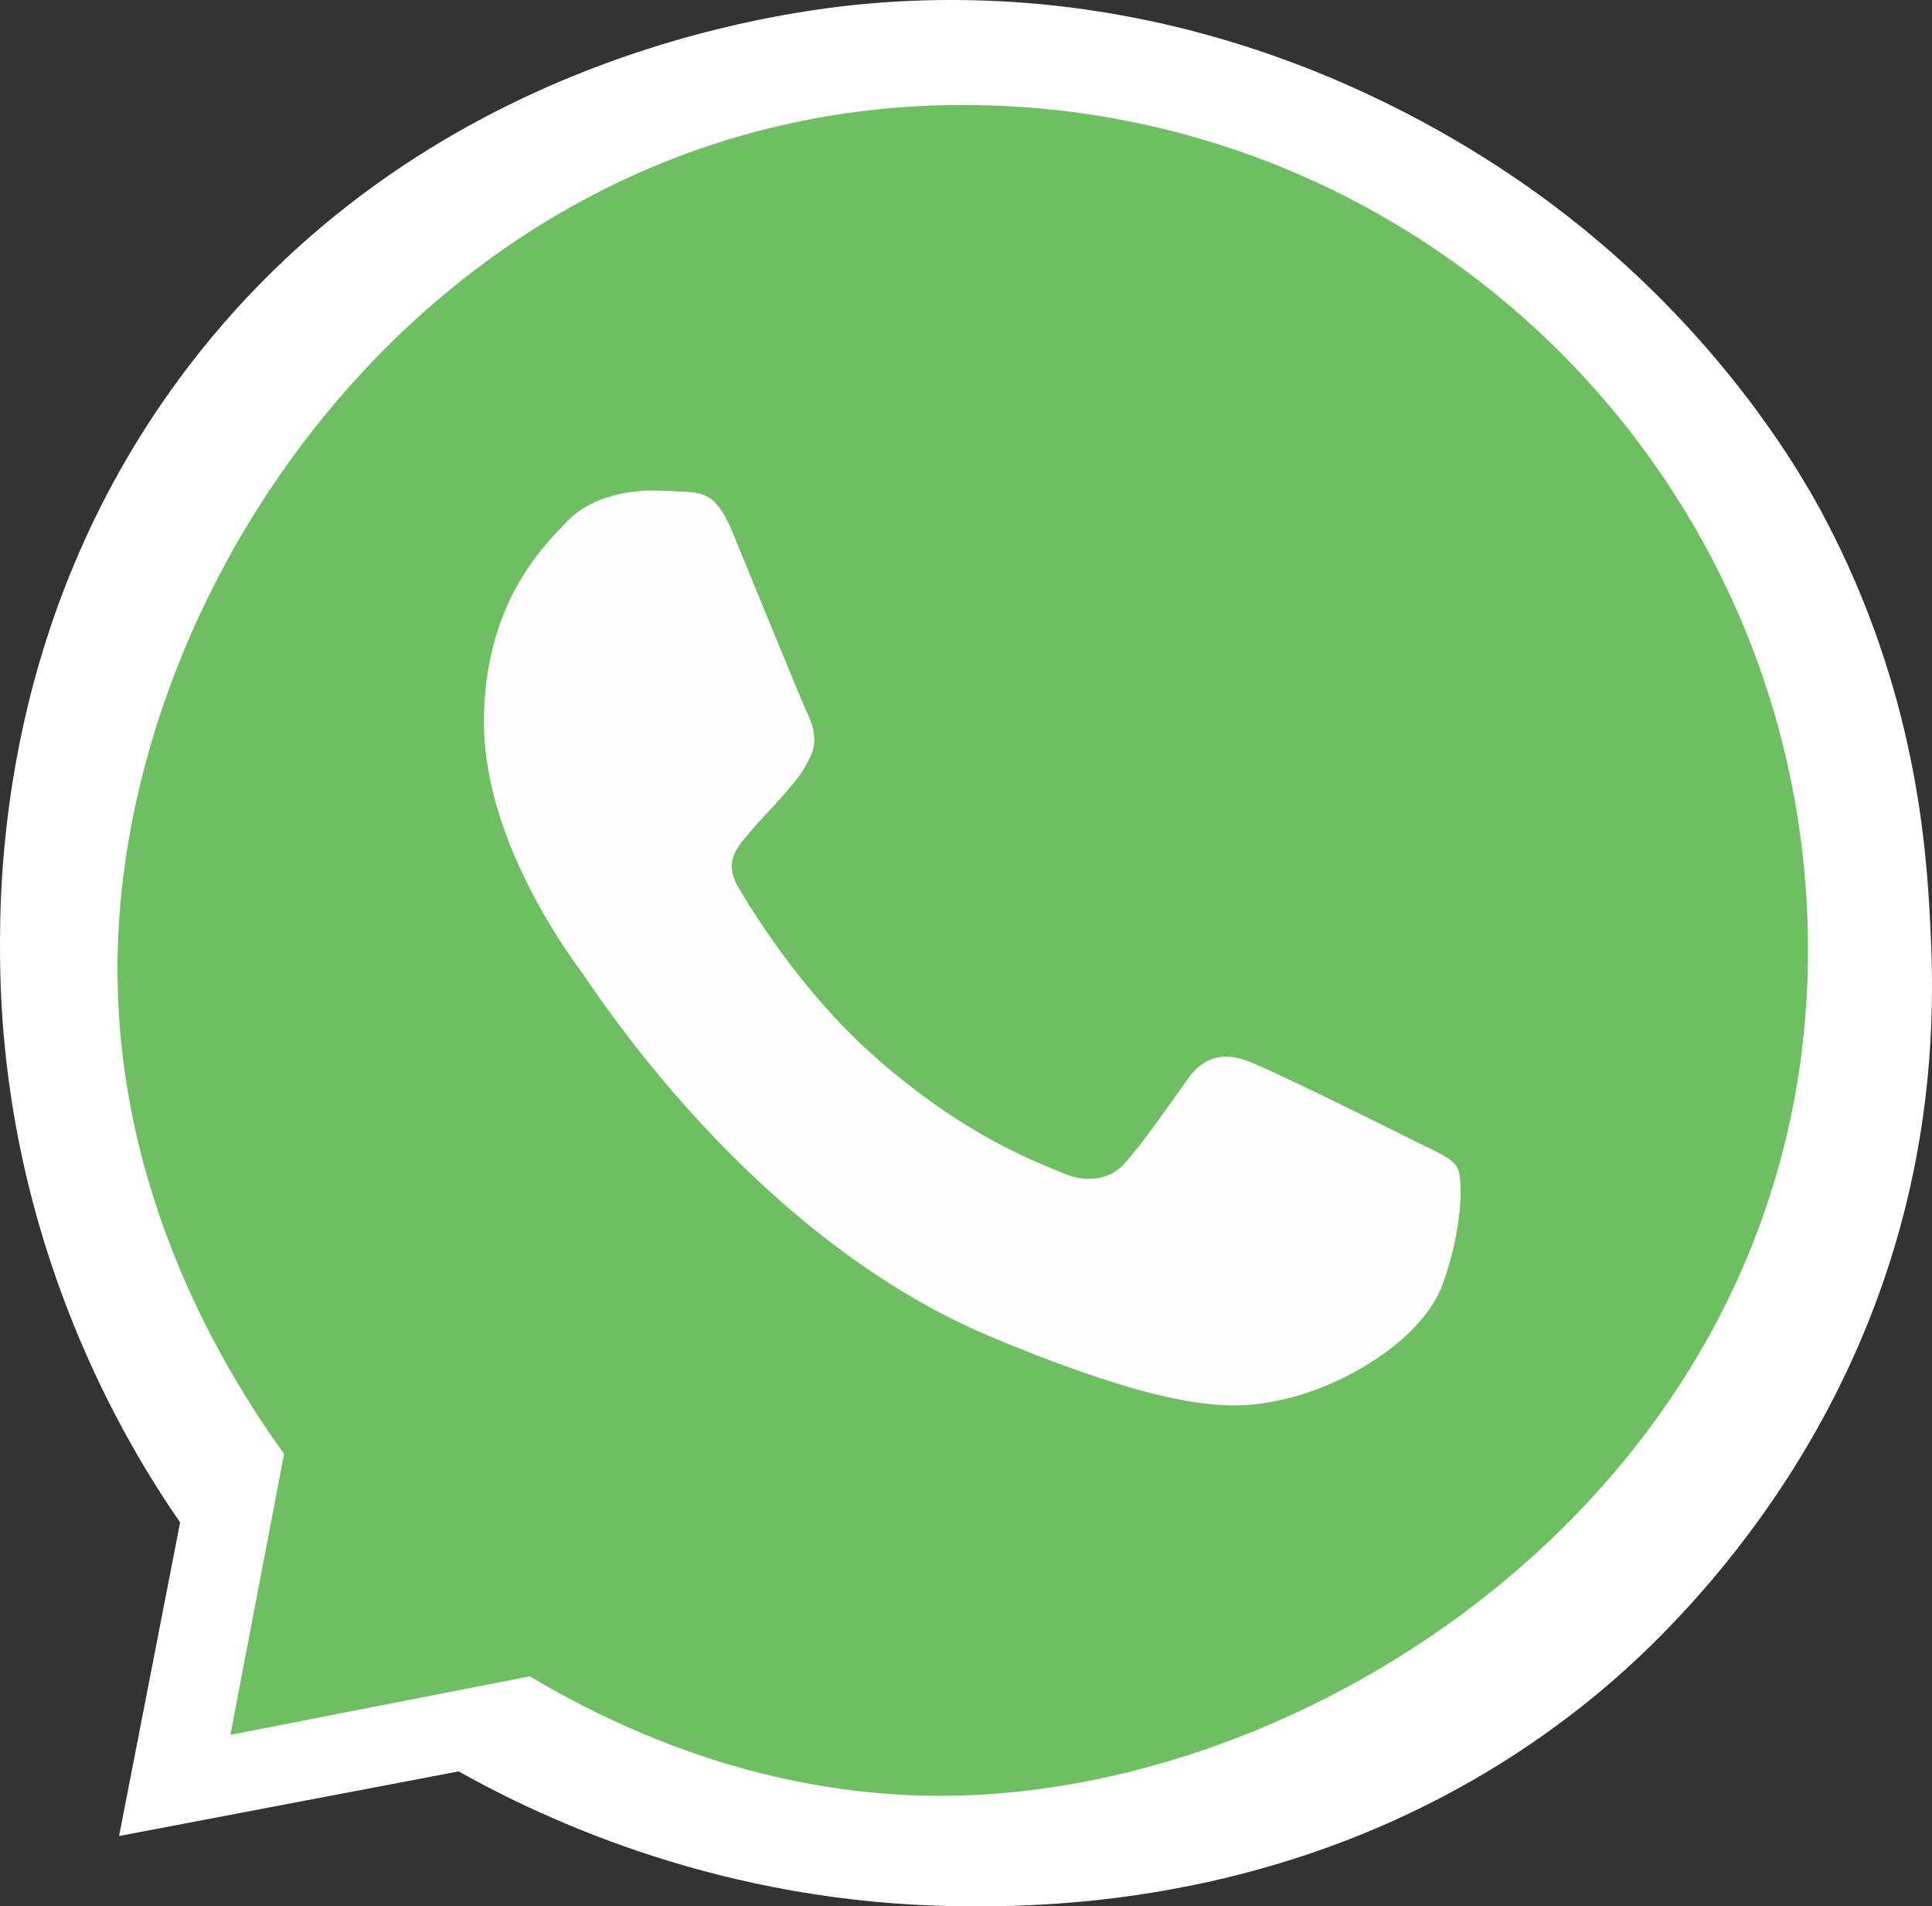
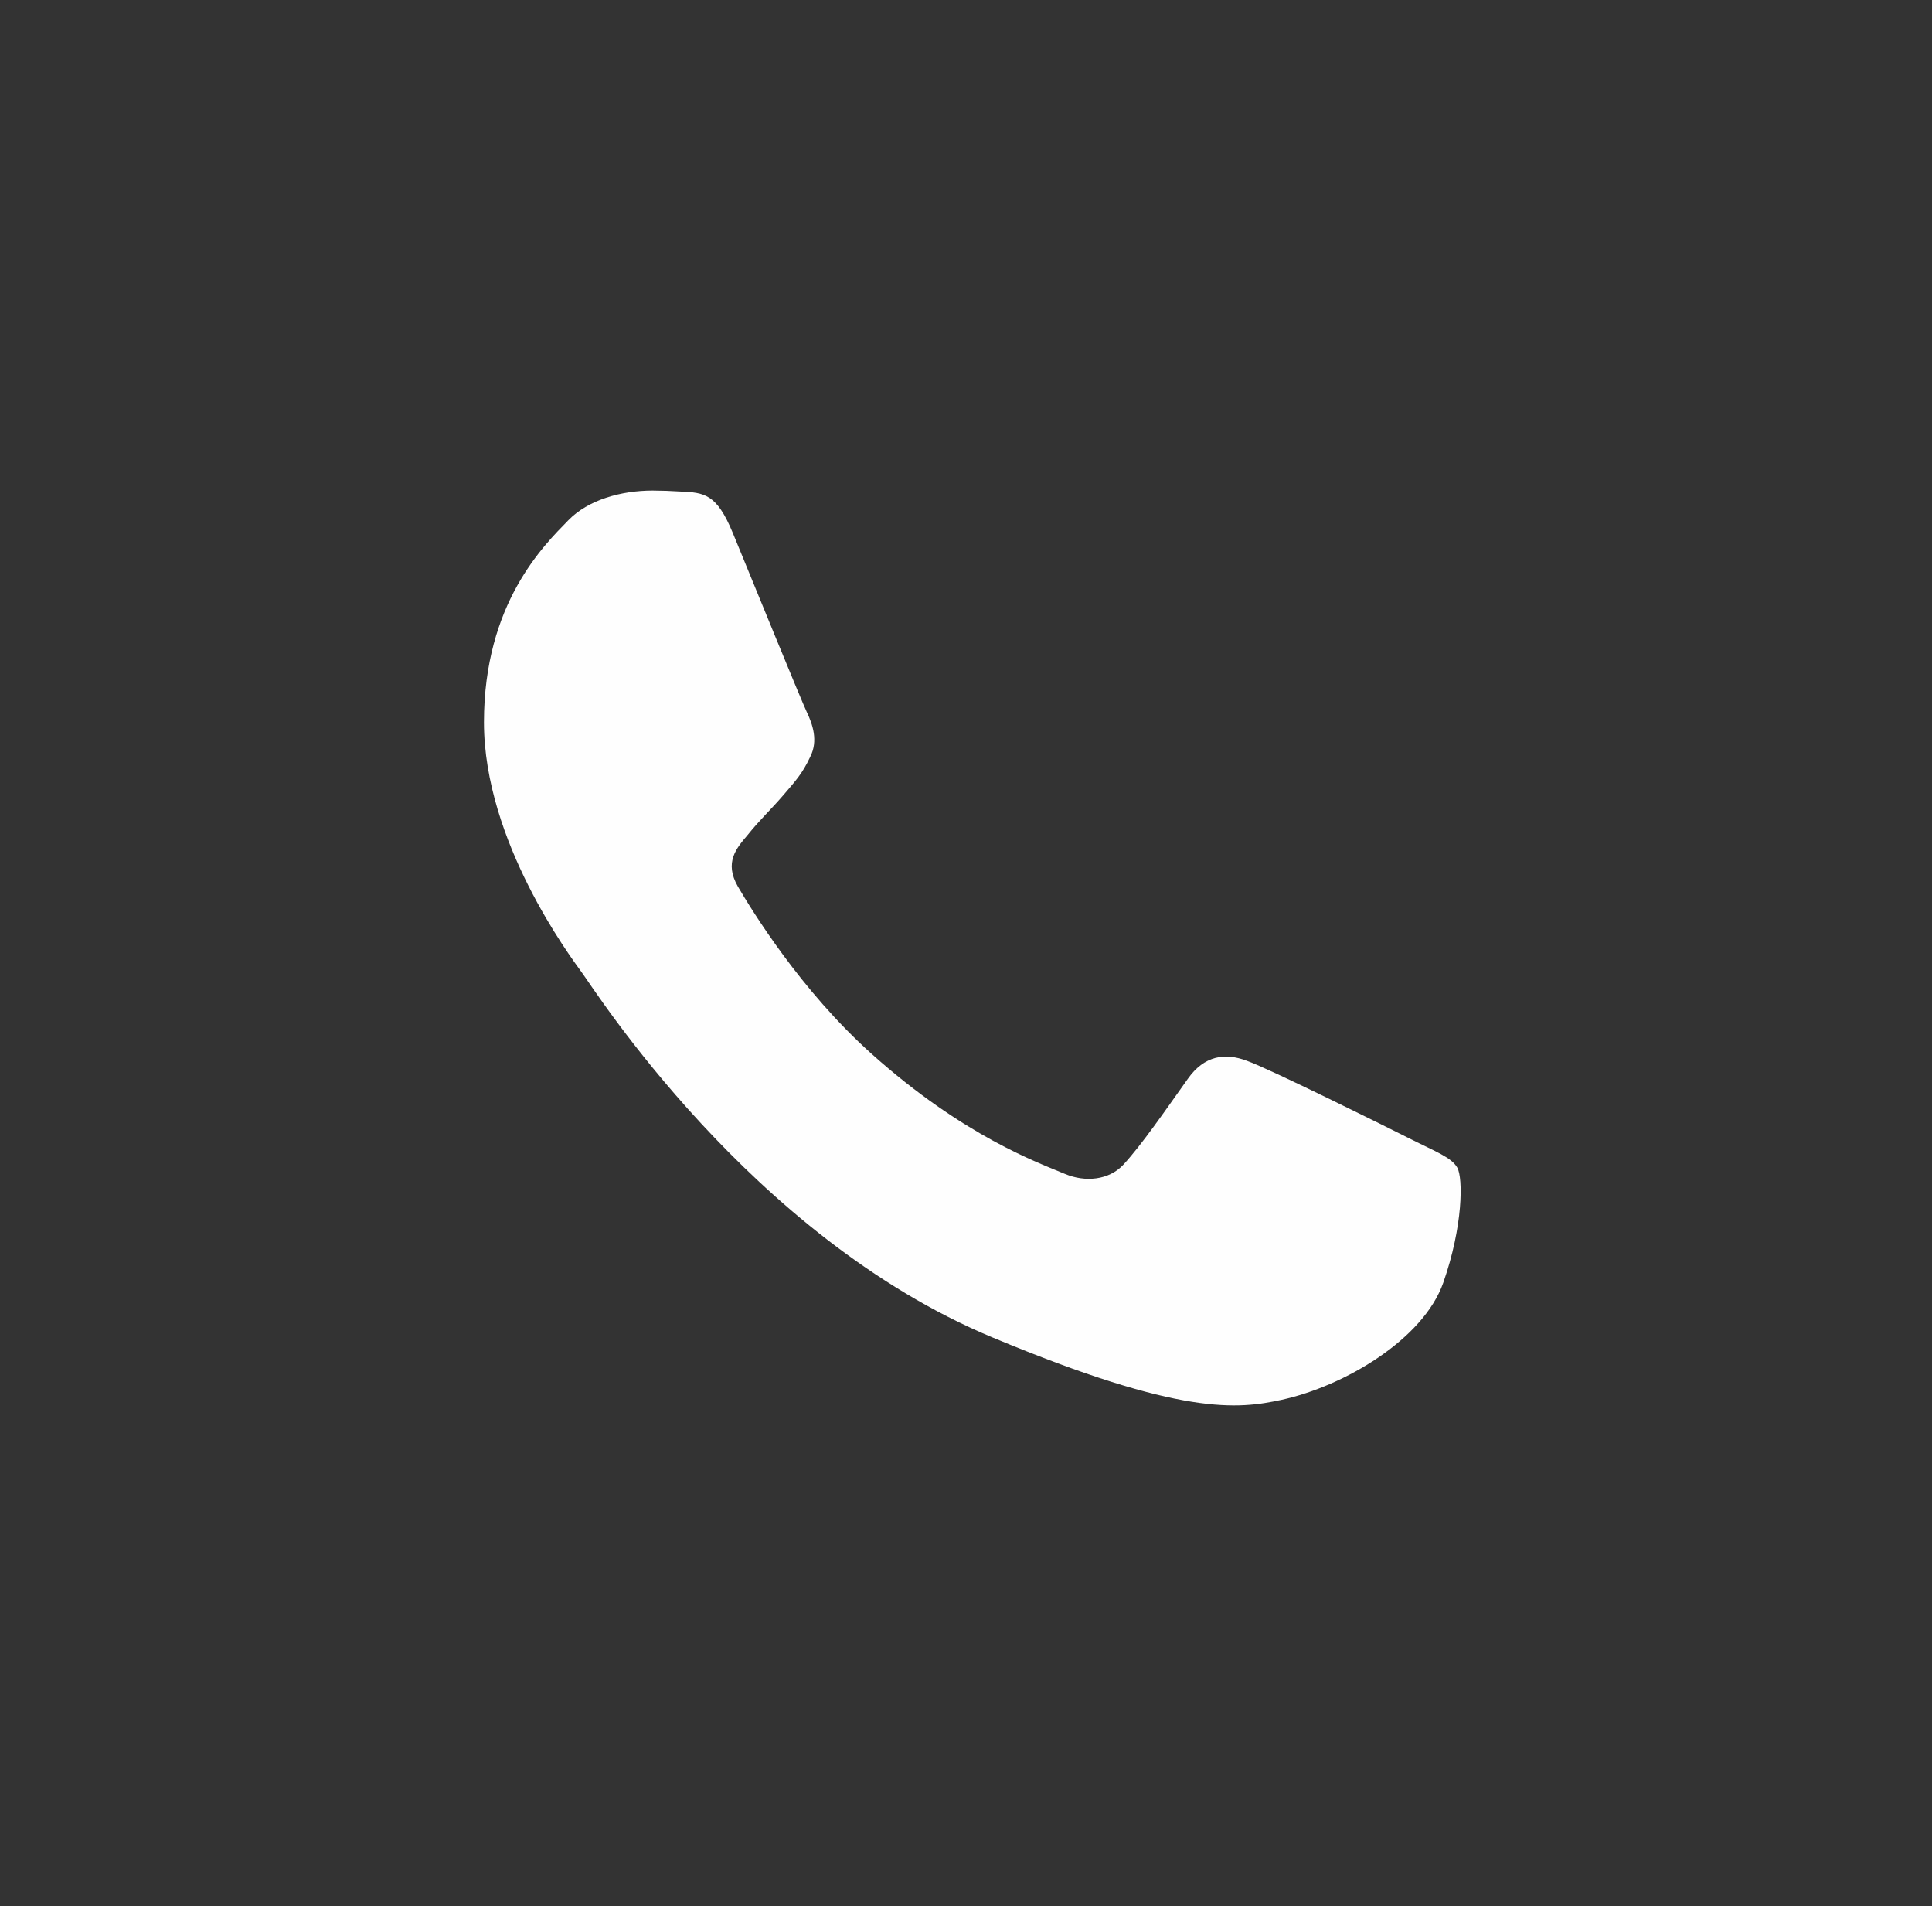
<svg xmlns="http://www.w3.org/2000/svg" xmlns:xlink="http://www.w3.org/1999/xlink" viewBox="0 0 714.523 704.917">
  <rect x="0" y="0" width="714.523" height="704.917" fill="#333333" stroke="none" />
  <defs>
    <style>.cls-1{fill:#fff;}.cls-2{fill:#fefefe;}.cls-3{fill:url(#Безымянный_градиент_2);}.cls-4{fill:url(#Безымянный_градиент_2-2);}</style>
    <linearGradient id="Безымянный_градиент_2" x1="-348.294" y1="285.589" x2="-348.294" y2="285.589" gradientUnits="userSpaceOnUse">
      <stop offset="0" stop-color="#6ebf61" />
      <stop offset="0.231" stop-color="#50a557" />
      <stop offset="0.522" stop-color="#2a904f" />
      <stop offset="0.812" stop-color="#50a557" />
      <stop offset="1" stop-color="#6ebf63" />
    </linearGradient>
    <linearGradient id="Безымянный_градиент_2-2" x1="-606.248" y1="479460.71" x2="-606.248" y2="482970.863" xlink:href="#Безымянный_градиент_2" />
  </defs>
  <g id="Слой_6" data-name="Слой 6">
-     <path class="cls-1" d="M-248.472,202.447c1.015,19.797,2.804,61.019-10.563,110.954-27.404,102.376-97.274,162.037-114.059,175.723-94.777,77.278-200.47,77.635-234.58,77.248-87.112-.987-152.64-31.753-185.024-49.837L-918.26,540.429l22.569-115.97c-19.196-27.733-65.78-102.907-66.591-209.078-.23-30.14.449-127.581,69.505-218.139,91.035-119.38,229.176-132.74,255.564-134.733,123.415-9.318,213.717,48.227,248.844,74.493C-324.568-15.291-294.184,40.284-287.55,52.847-253.462,117.388-249.838,175.804-248.472,202.447Z" transform="translate(962.302 138.5)" />
-     <path class="cls-1" d="M-1084.183,95.619" transform="translate(962.302 138.5)" />
    <path class="cls-1" d="M-1060.658-101.134" transform="translate(962.302 138.5)" />
  </g>
  <g id="Слой_3" data-name="Слой 3">
    <g id="Слой_2" data-name="Слой 2">
-       <path class="cls-2" d="M-693.787,50.533c-6.077-14.823-10.683-15.384-19.889-15.766q-5.244-.344-10.501-.371c-11.977,0-24.5,3.564-32.053,11.444-9.206,9.57-32.048,31.897-32.048,77.685s32.786,90.072,37.205,96.268c4.606,6.186,63.919,101.511,156.013,140.361,72.018,30.398,93.388,27.581,109.779,24.017,23.944-5.253,53.969-23.275,61.523-45.036,7.553-21.771,7.553-40.349,5.339-44.289-2.209-3.94-8.291-6.186-17.498-10.883-9.206-4.692-53.969-27.21-62.443-30.213-8.291-3.188-16.208-2.06-22.467,6.948-8.842,12.572-17.498,25.335-24.5,33.025-5.526,6.005-14.555,6.758-22.103,3.564-10.132-4.311-38.494-14.452-73.494-46.164-27.078-24.578-45.496-55.161-50.835-64.355-5.344-9.379-.551-14.828,3.68-19.891,4.606-5.82,9.024-9.946,13.63-15.39,4.606-5.439,7.184-8.256,10.132-14.638,3.135-6.191.92-12.572-1.289-17.264s-20.627-50.48-28.18-69.052Z" transform="translate(962.302 138.5)" />
-       <path class="cls-3" d="M-348.294,285.589" transform="translate(962.302 138.5)" />
-       <path class="cls-4" d="M-293.643,212.886c0,188.9-171.284,308.163-312.56,312.559-70.854,2.205-127.649-24.686-160.173-44.066L-877.094,503.025q9.926-51.949,19.853-103.899c-22.432-31.123-63.789-98.509-61.521-186.24C-915.016,67.988-793.111-99.673-606.203-99.673-433.581-99.673-293.643,40.264-293.643,212.886Z" transform="translate(962.302 138.5)" />
      <path class="cls-2" d="M-691.354,58.408c-5.915-14.25-10.397-14.79-19.357-15.156q-5.104-.331-10.22-.356c-11.657,0-23.845,3.426-31.197,11.002-8.96,9.2-31.192,30.663-31.192,74.681s31.91,86.589,36.211,92.545c4.483,5.946,62.211,97.585,151.845,134.933,70.094,29.223,90.893,26.514,106.846,23.088,23.304-5.05,52.527-22.375,59.879-43.294,7.351-20.929,7.351-38.789,5.196-42.576-2.15-3.788-8.07-5.946-17.03-10.462-8.96-4.511-52.527-26.158-60.774-29.044-8.07-3.065-15.775-1.98-21.867,6.679-8.606,12.086-17.03,24.356-23.845,31.748-5.378,5.773-14.166,6.496-21.513,3.426-9.861-4.144-37.465-13.893-71.531-44.379-26.355-23.628-44.28-53.028-49.476-61.866-5.201-9.016-.536-14.255,3.582-19.122,4.483-5.595,8.783-9.561,13.266-14.795,4.483-5.229,6.992-7.937,9.861-14.072,3.051-5.951.896-12.086-1.255-16.597s-20.076-48.528-27.427-66.382Z" transform="translate(962.302 138.5)" />
    </g>
  </g>
</svg>